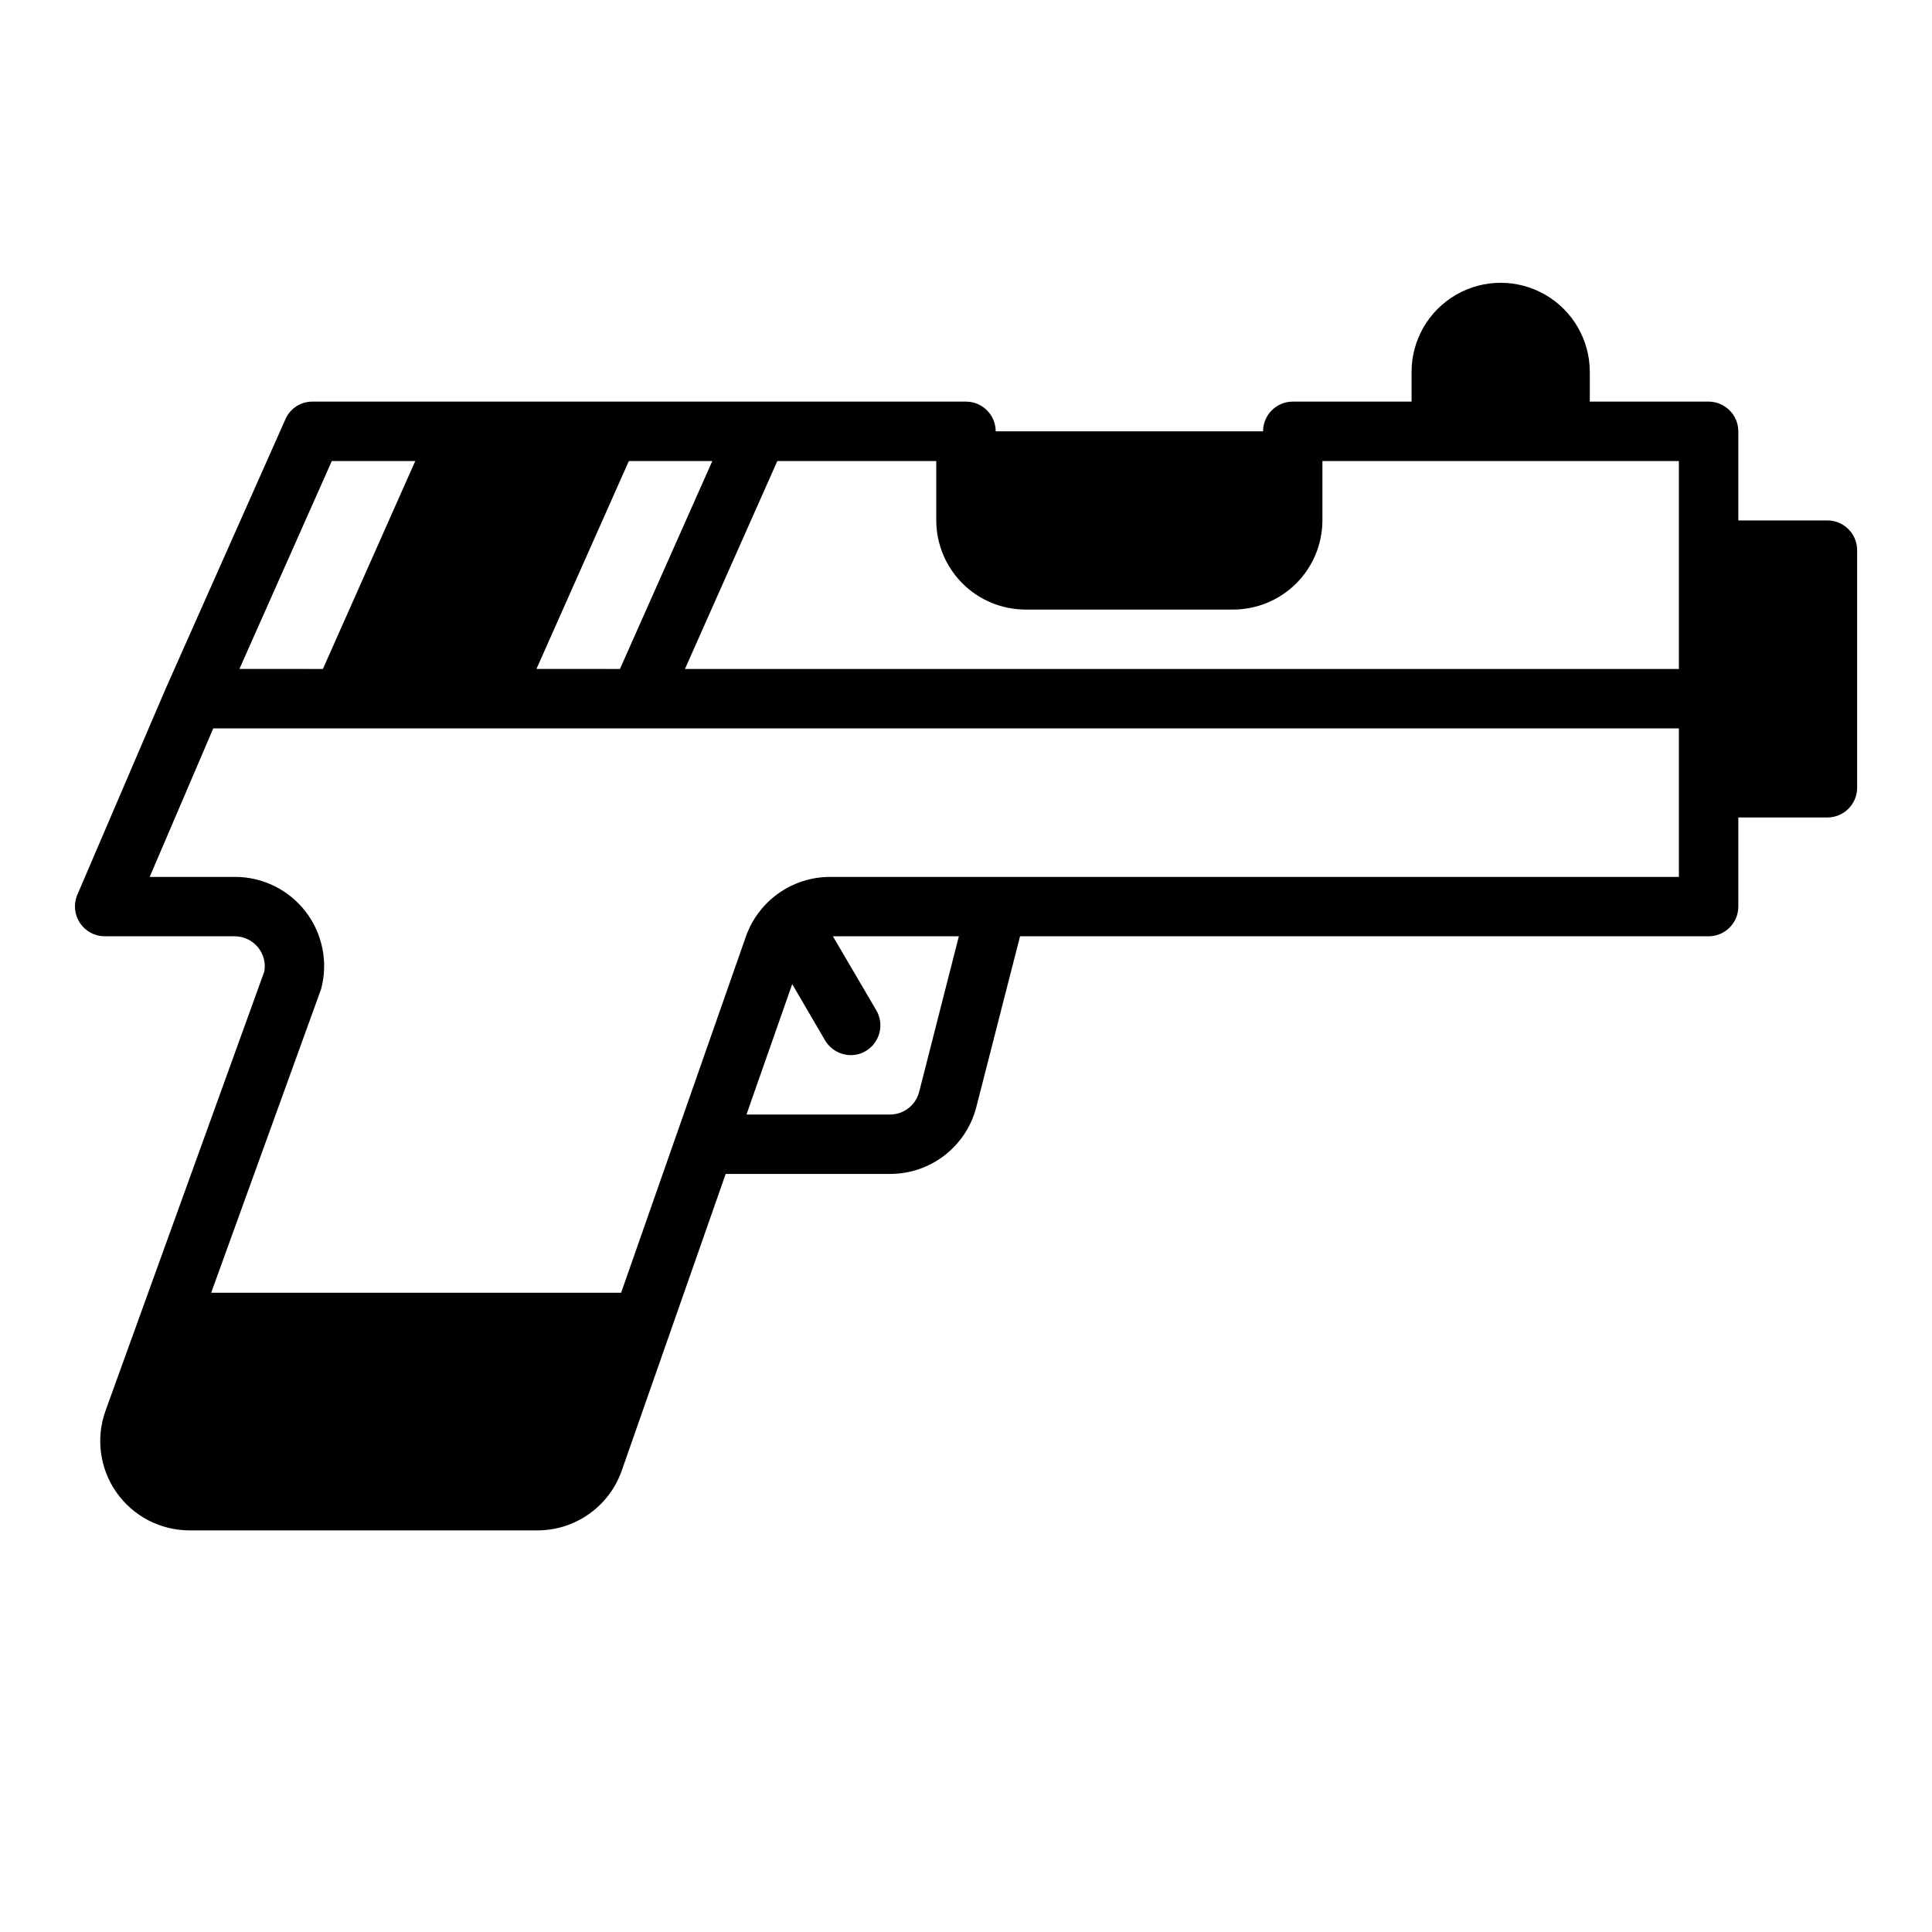
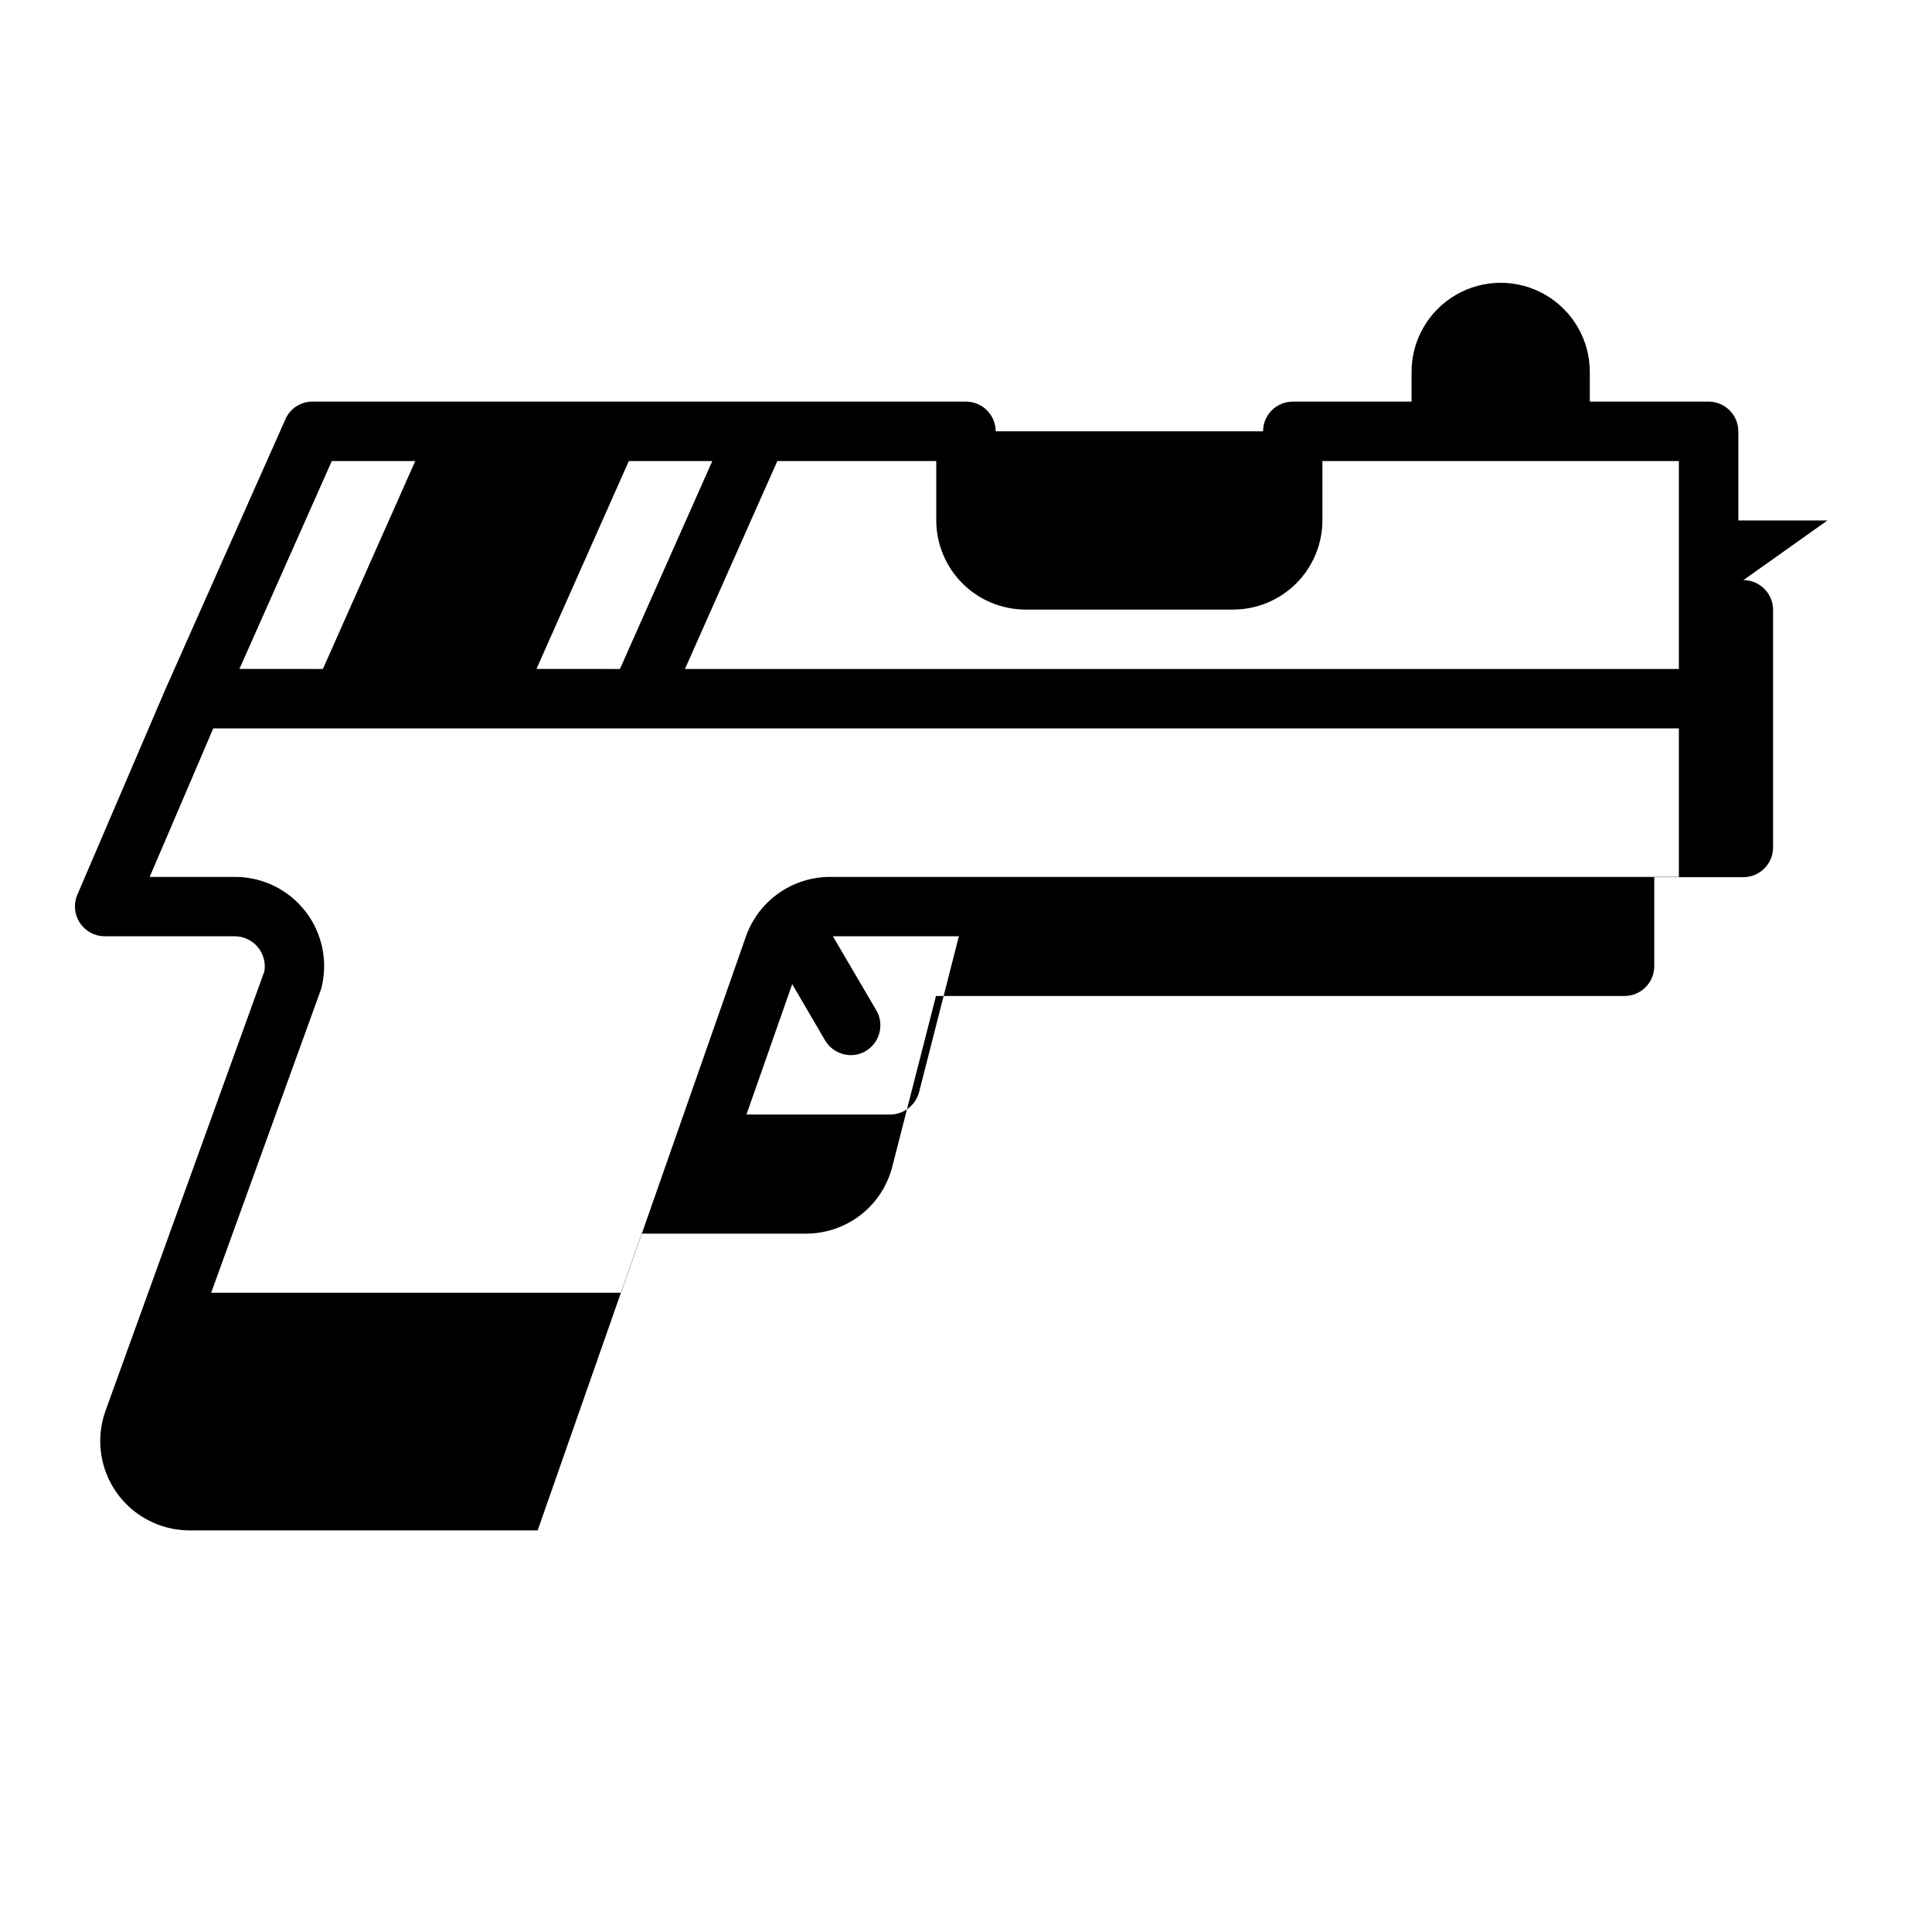
<svg xmlns="http://www.w3.org/2000/svg" fill="#000000" width="800px" height="800px" version="1.1" viewBox="144 144 512 512">
-   <path d="m628.29 281.92h-23.617v-23.617c-0.012-4.34-3.531-7.859-7.871-7.871h-31.488v-7.871c0-8.438-4.504-16.234-11.809-20.453-7.309-4.219-16.309-4.219-23.617 0-7.309 4.219-11.809 12.016-11.809 20.453v7.871h-31.488c-4.34 0.012-7.859 3.531-7.871 7.871h-70.848c-0.012-4.34-3.531-7.859-7.871-7.871h-173.19c-3.098-0.02-5.914 1.805-7.16 4.644l-31.488 70.848c-0.078 0.078-0.078 0.078-0.078 0.156l-23.617 55.105c-1.012 2.43-0.746 5.207 0.707 7.398 1.453 2.195 3.902 3.523 6.535 3.543h34.559c2.332 0.02 4.539 1.062 6.039 2.848 1.496 1.789 2.141 4.141 1.754 6.441l-32.672 90.371-9.445 26.137c-2.586 7.234-1.5 15.277 2.91 21.566 4.414 6.289 11.605 10.047 19.289 10.078h92.34c4.894-0.012 9.664-1.539 13.652-4.371 3.988-2.836 7.004-6.836 8.625-11.449l27.551-78.645h43.613c5.242-0.004 10.332-1.754 14.465-4.977 4.137-3.223 7.078-7.731 8.363-12.812l11.57-45.188h182.48c4.34-0.012 7.859-3.527 7.871-7.871v-23.617h23.617c4.34-0.012 7.859-3.527 7.871-7.871v-62.977c-0.012-4.34-3.531-7.859-7.871-7.871zm-317.64-15.742h22.121l-24.48 55.105-22.125-0.004zm-78.719 0h22.121l-24.48 55.105-22.125-0.004zm155.63 167.28c-0.934 3.461-4.055 5.871-7.637 5.906h-38.102l12.121-34.559 8.738 14.957c1.434 2.375 4 3.832 6.769 3.856 1.418 0.016 2.809-0.363 4.016-1.102 3.723-2.231 4.953-7.043 2.758-10.785l-11.496-19.602h33.379zm201.36-57.07h-224.98c-4.894 0.012-9.664 1.539-13.652 4.371-3.992 2.836-7.004 6.836-8.625 11.453l-33.062 94.383h-108.64l29.125-80.453 0.004 0.004c1.91-7.102 0.406-14.684-4.066-20.516-4.477-5.836-11.41-9.25-18.762-9.242h-22.594l16.848-39.359h388.4zm0-55.105h-263.4l24.48-55.105 42.117 0.004v15.742c0.02 6.258 2.516 12.254 6.938 16.68 4.426 4.426 10.422 6.918 16.68 6.938h55.105c6.258-0.02 12.254-2.512 16.68-6.938 4.422-4.426 6.918-10.422 6.934-16.68v-15.742h94.465z" />
+   <path d="m628.29 281.92h-23.617v-23.617c-0.012-4.34-3.531-7.859-7.871-7.871h-31.488v-7.871c0-8.438-4.504-16.234-11.809-20.453-7.309-4.219-16.309-4.219-23.617 0-7.309 4.219-11.809 12.016-11.809 20.453v7.871h-31.488c-4.34 0.012-7.859 3.531-7.871 7.871h-70.848c-0.012-4.34-3.531-7.859-7.871-7.871h-173.19c-3.098-0.02-5.914 1.805-7.16 4.644l-31.488 70.848c-0.078 0.078-0.078 0.078-0.078 0.156l-23.617 55.105c-1.012 2.43-0.746 5.207 0.707 7.398 1.453 2.195 3.902 3.523 6.535 3.543h34.559c2.332 0.02 4.539 1.062 6.039 2.848 1.496 1.789 2.141 4.141 1.754 6.441l-32.672 90.371-9.445 26.137c-2.586 7.234-1.5 15.277 2.91 21.566 4.414 6.289 11.605 10.047 19.289 10.078h92.34l27.551-78.645h43.613c5.242-0.004 10.332-1.754 14.465-4.977 4.137-3.223 7.078-7.731 8.363-12.812l11.57-45.188h182.48c4.34-0.012 7.859-3.527 7.871-7.871v-23.617h23.617c4.34-0.012 7.859-3.527 7.871-7.871v-62.977c-0.012-4.34-3.531-7.859-7.871-7.871zm-317.64-15.742h22.121l-24.48 55.105-22.125-0.004zm-78.719 0h22.121l-24.48 55.105-22.125-0.004zm155.63 167.28c-0.934 3.461-4.055 5.871-7.637 5.906h-38.102l12.121-34.559 8.738 14.957c1.434 2.375 4 3.832 6.769 3.856 1.418 0.016 2.809-0.363 4.016-1.102 3.723-2.231 4.953-7.043 2.758-10.785l-11.496-19.602h33.379zm201.36-57.07h-224.98c-4.894 0.012-9.664 1.539-13.652 4.371-3.992 2.836-7.004 6.836-8.625 11.453l-33.062 94.383h-108.64l29.125-80.453 0.004 0.004c1.91-7.102 0.406-14.684-4.066-20.516-4.477-5.836-11.41-9.25-18.762-9.242h-22.594l16.848-39.359h388.4zm0-55.105h-263.4l24.48-55.105 42.117 0.004v15.742c0.02 6.258 2.516 12.254 6.938 16.68 4.426 4.426 10.422 6.918 16.68 6.938h55.105c6.258-0.02 12.254-2.512 16.68-6.938 4.422-4.426 6.918-10.422 6.934-16.68v-15.742h94.465z" />
</svg>